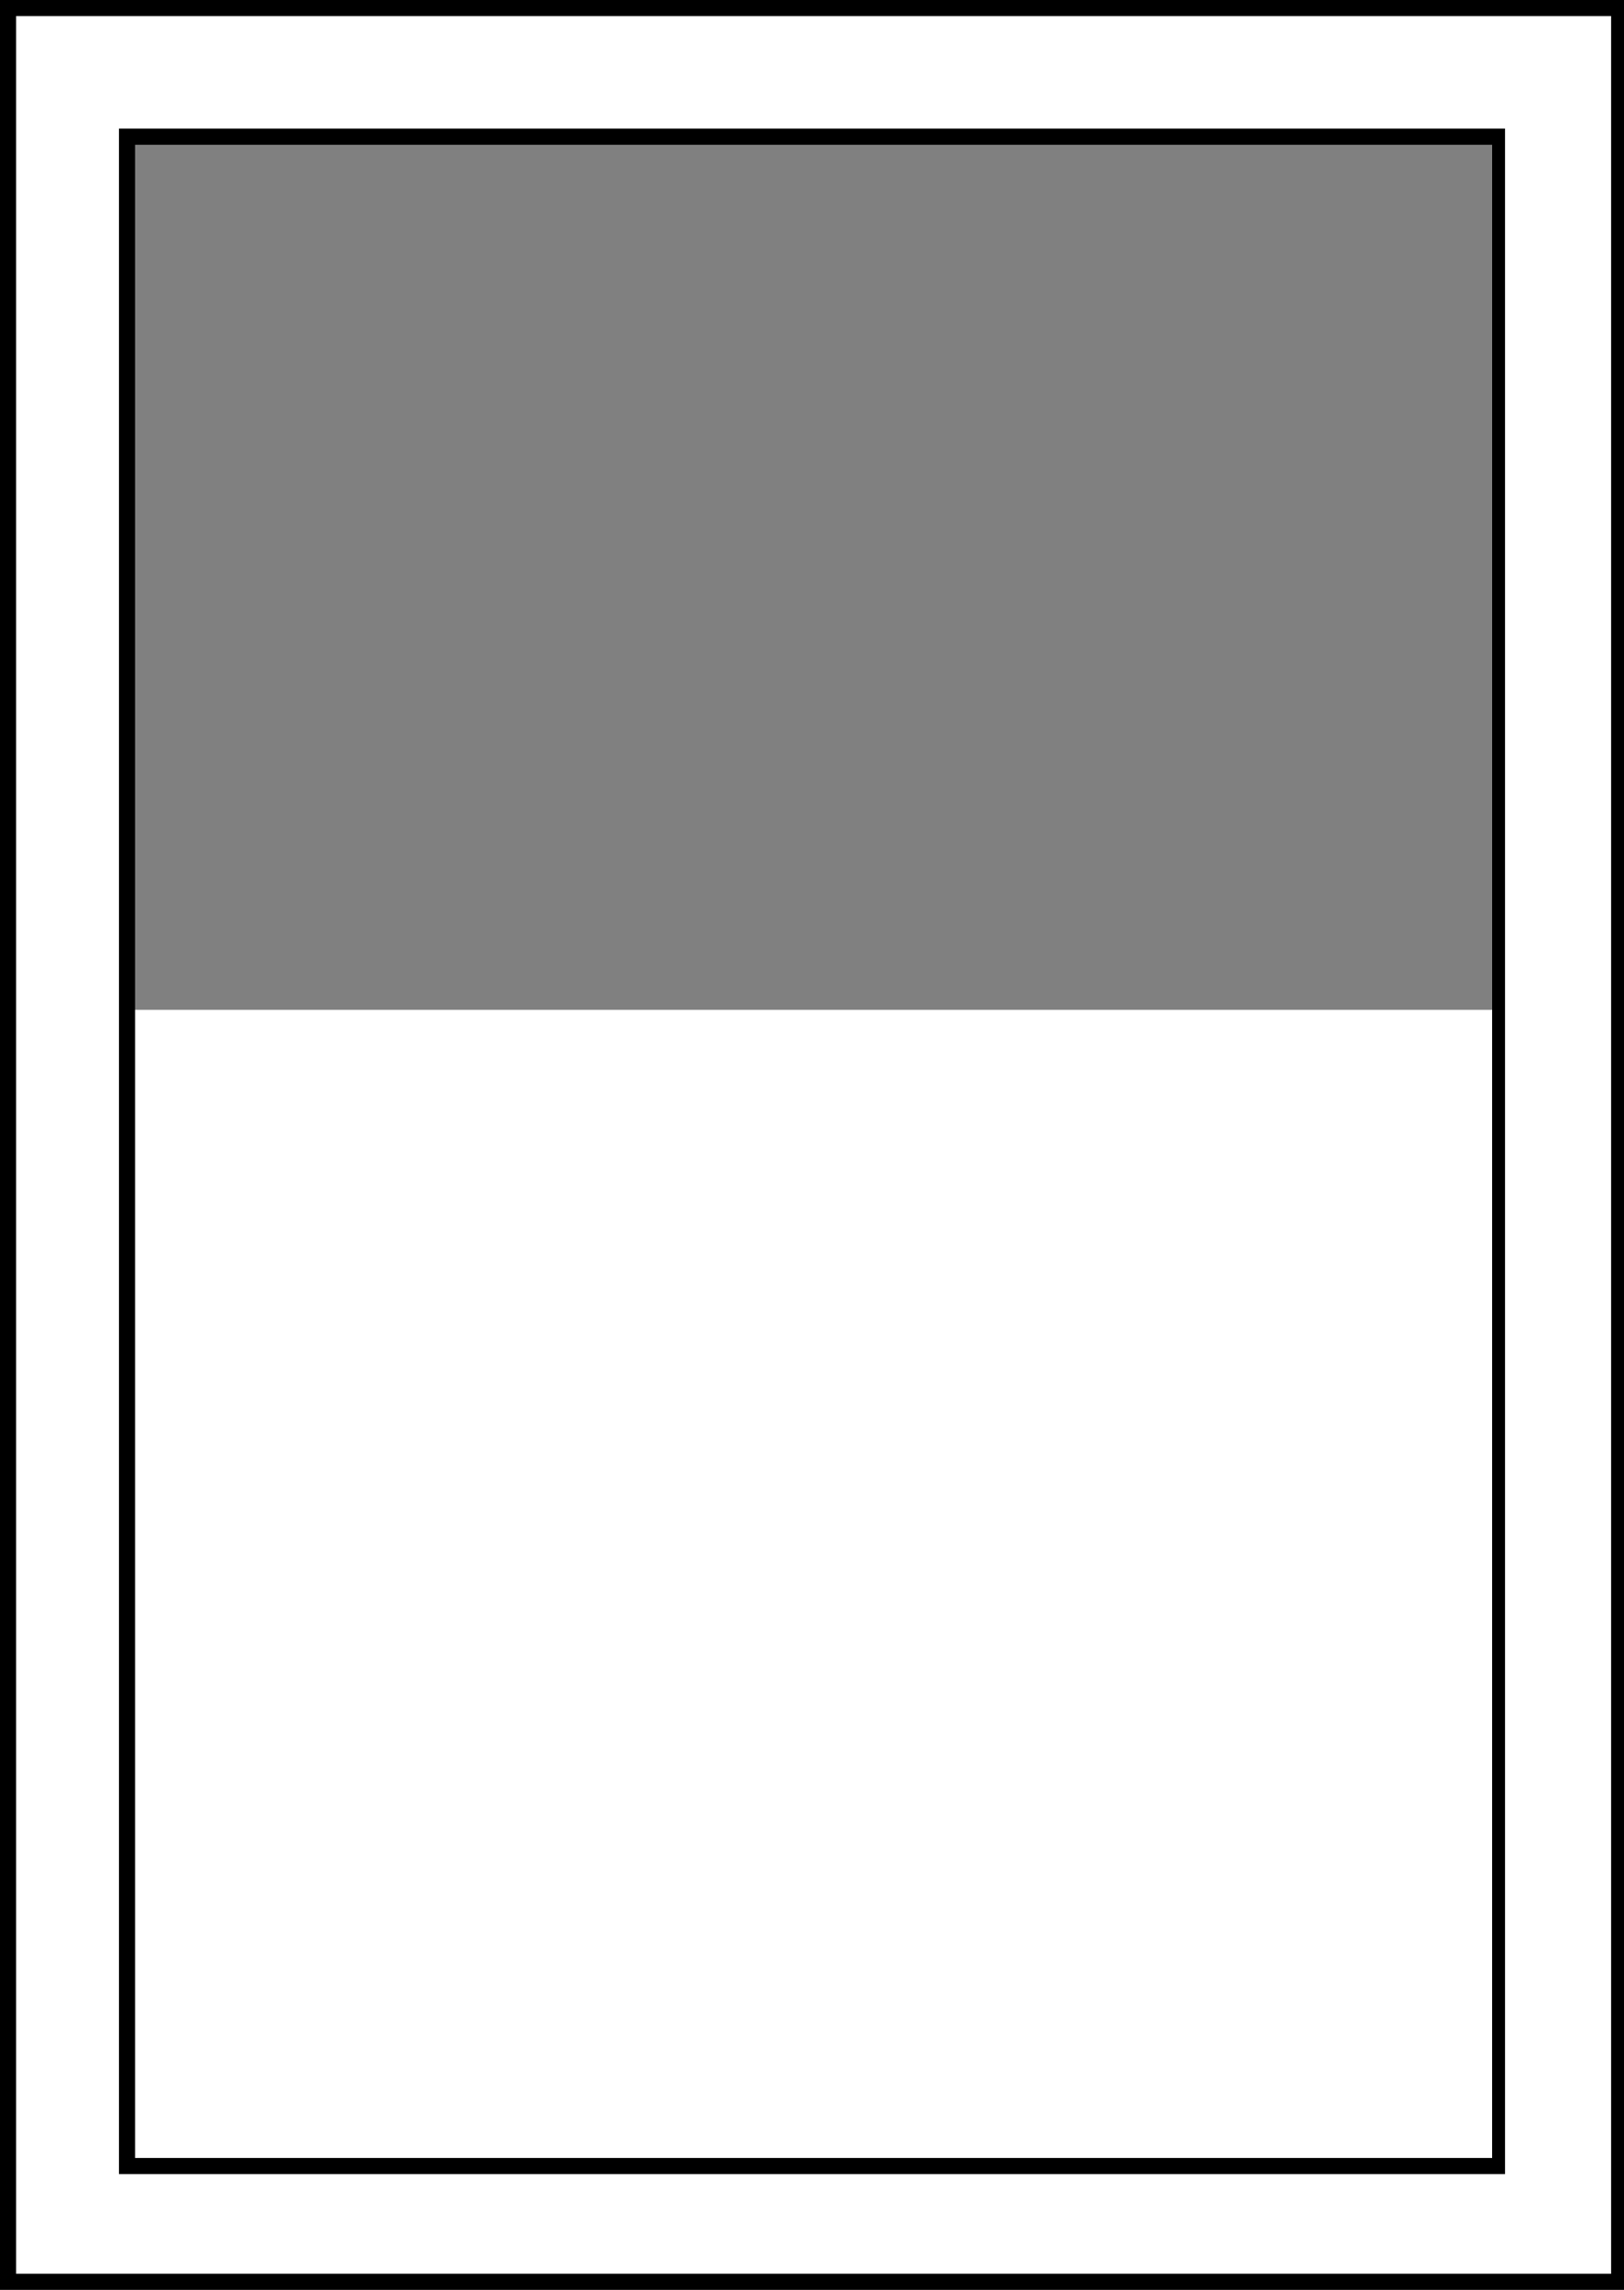
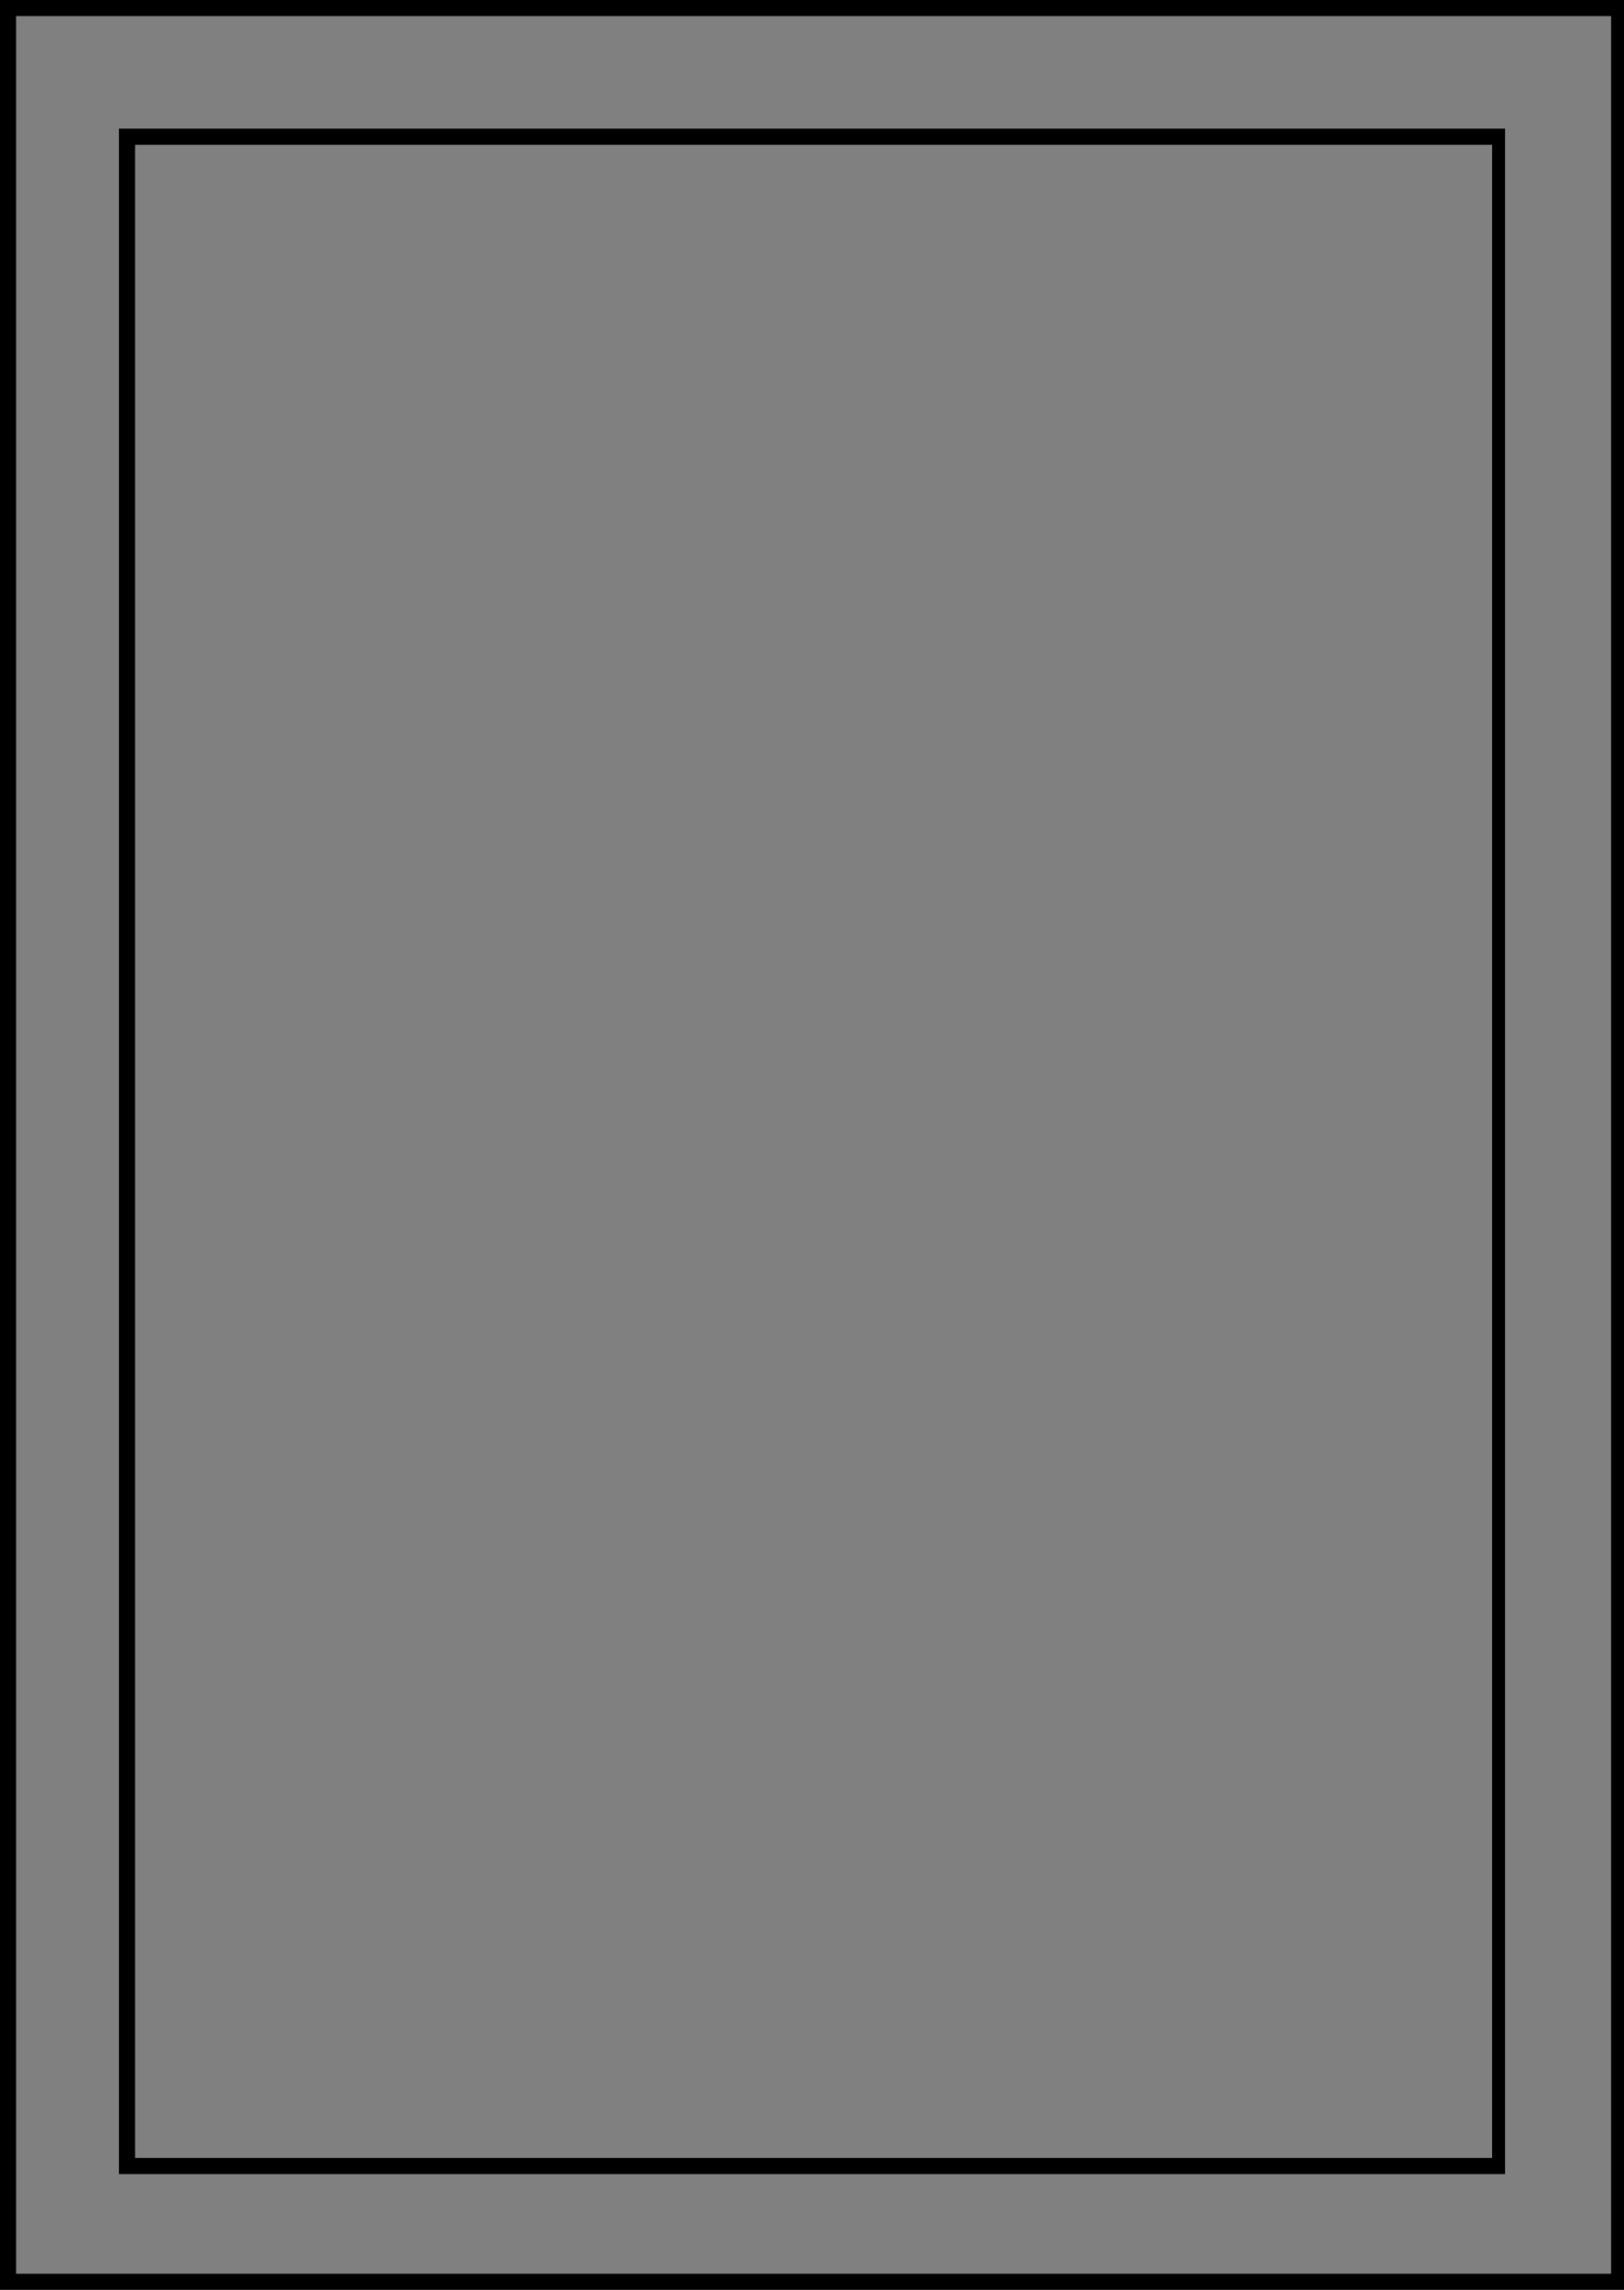
<svg xmlns="http://www.w3.org/2000/svg" version="1.1" id="Layer_1" x="0px" y="0px" viewBox="0 0 50.5 71.2" style="enable-background:new 0 0 50.5 71.2;" xml:space="preserve">
  <rect x="0" y="0" width="50.5" height="71.2" fill="#808080" stroke="none" />
  <style type="text/css">
	.st0{fill:#FFFFFF;}
</style>
  <g id="Group_86" transform="translate(-24.166 -24.823)">
    <g id="Group_87" transform="translate(24.166 24.823)">
-       <path id="Path_25" class="st0" d="M0.2,0.2V71h50.1V0.2H0.2z M46.6,31.4H3.9V4.3h42.7L46.6,31.4z" />
      <path id="Path_26" d="M50.5,71.2H0V0h50.5V71.2z M0.5,70.7h49.6V0.5H0.5V70.7z M46.8,67.6H3.7V4h43.1V67.6z M4.2,67.1h42.2V4.5    H4.2V67.1z" />
    </g>
  </g>
</svg>